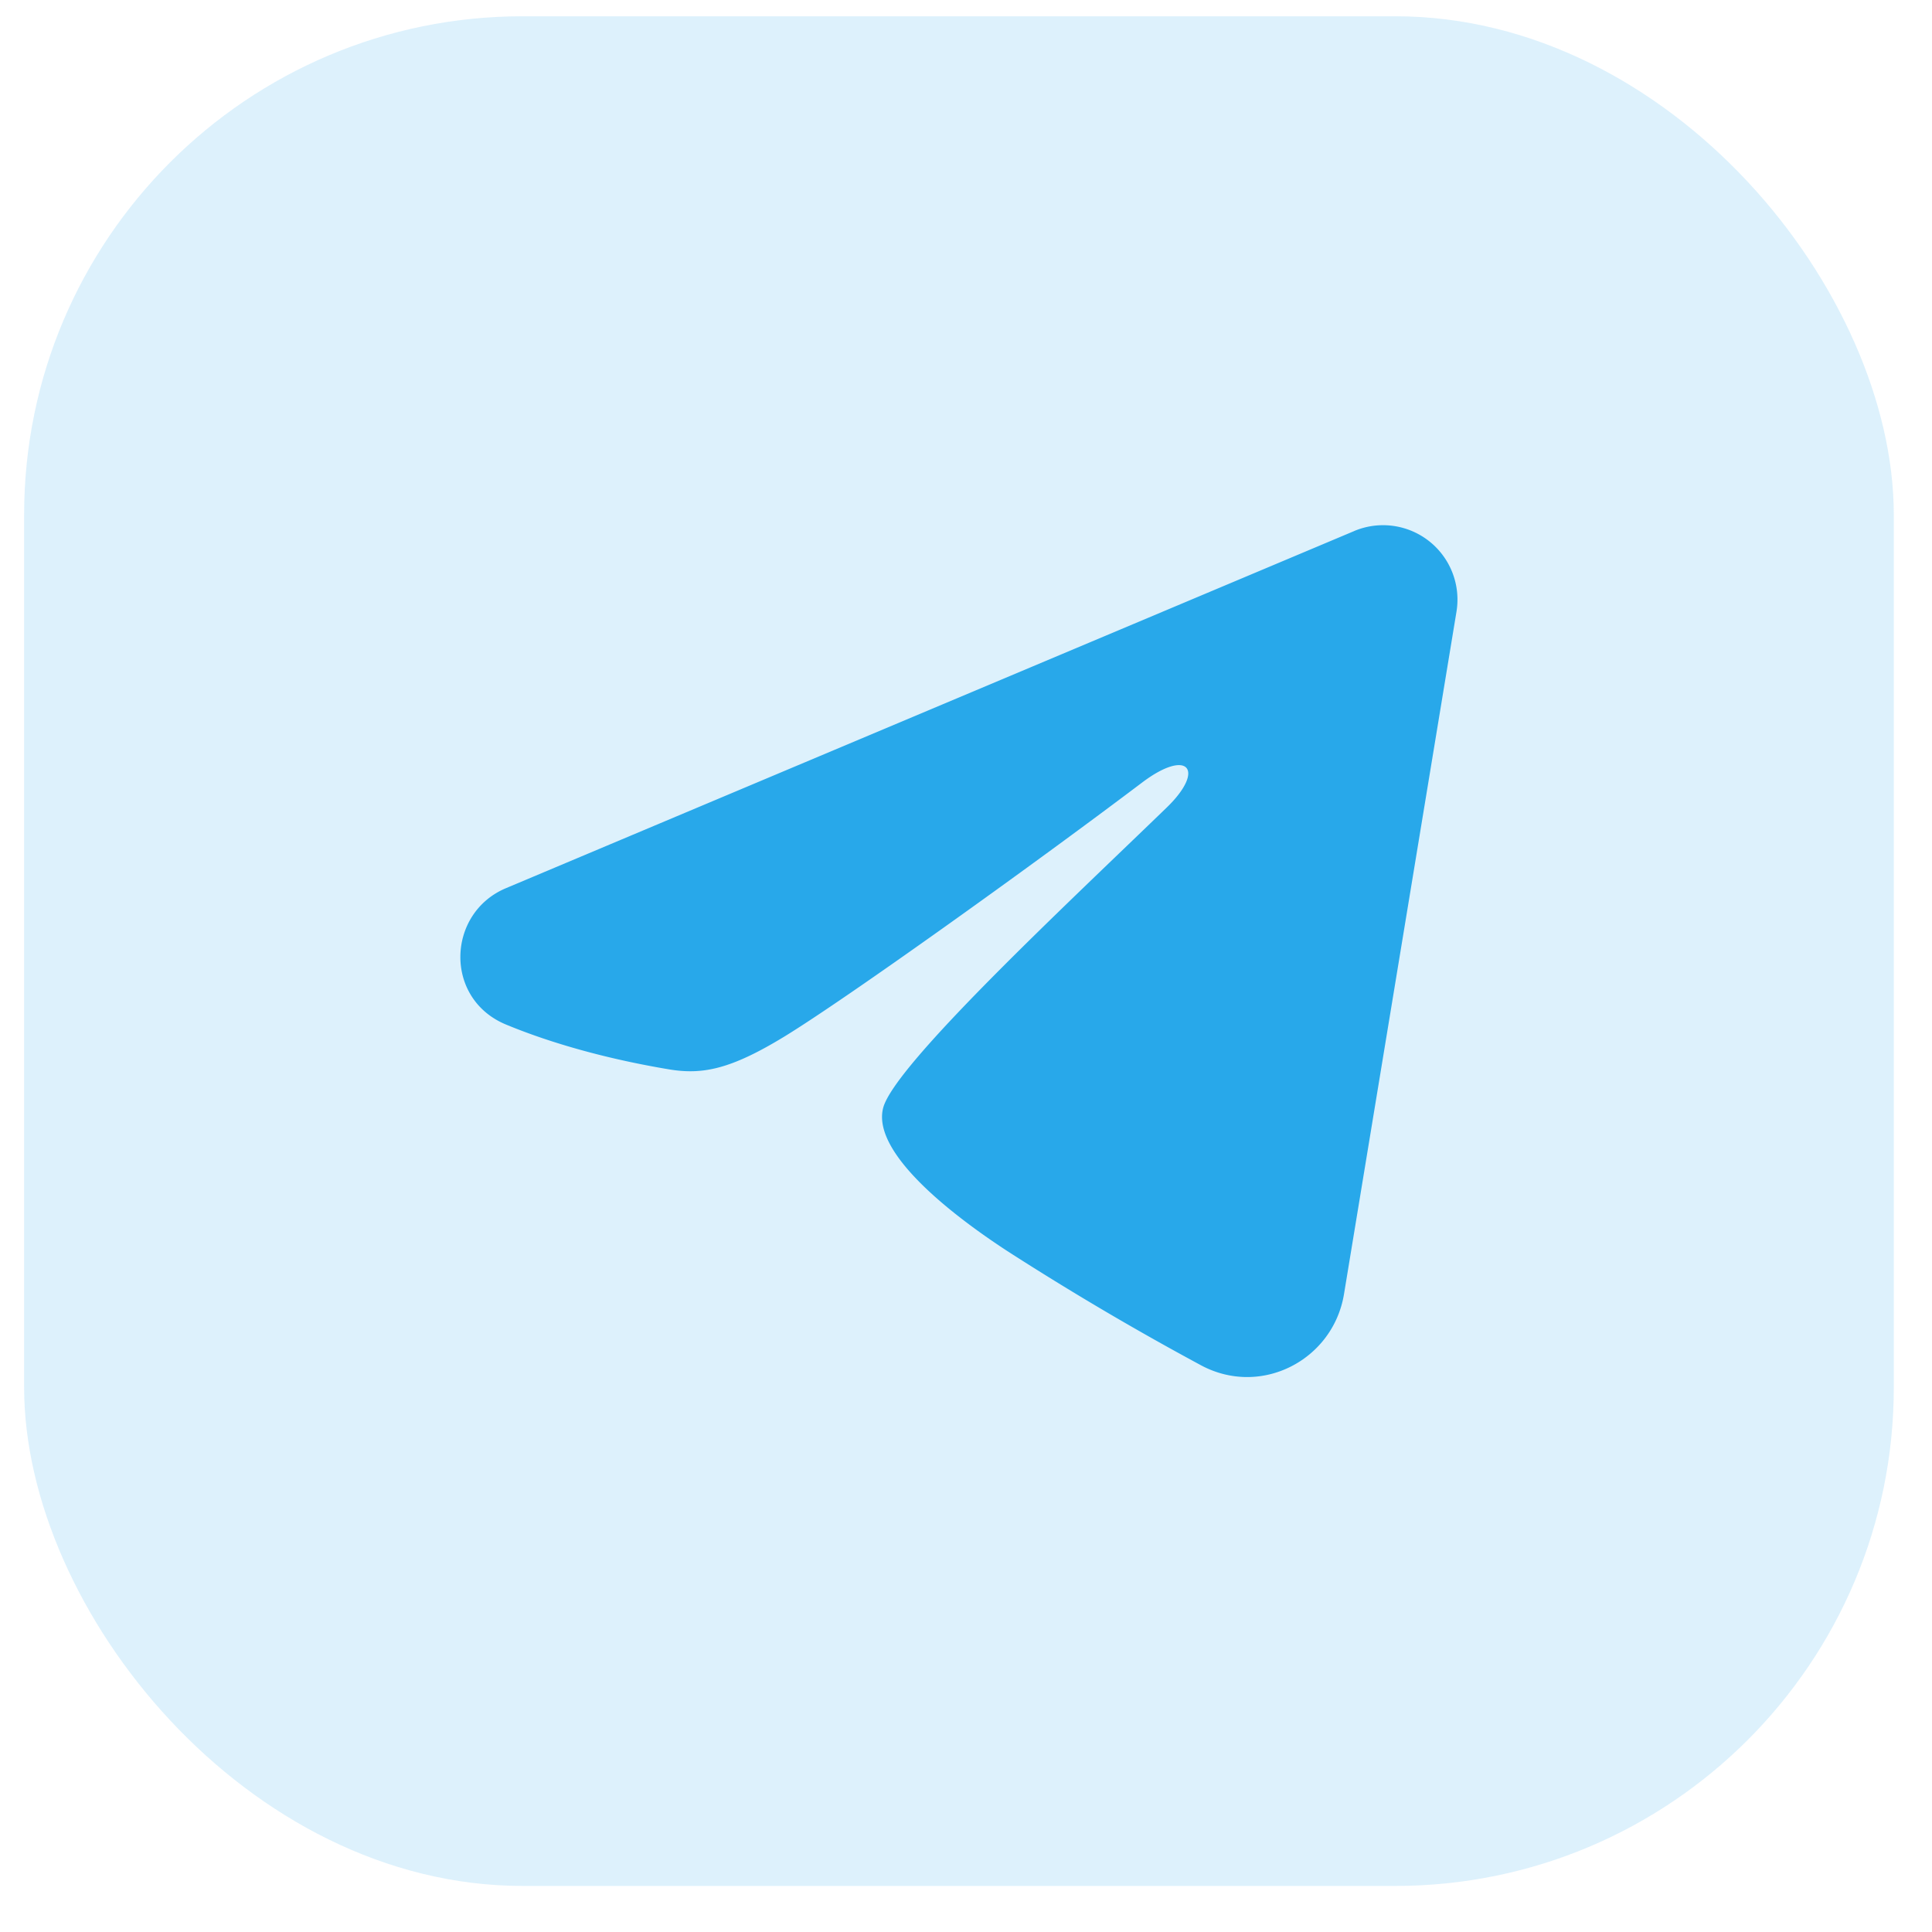
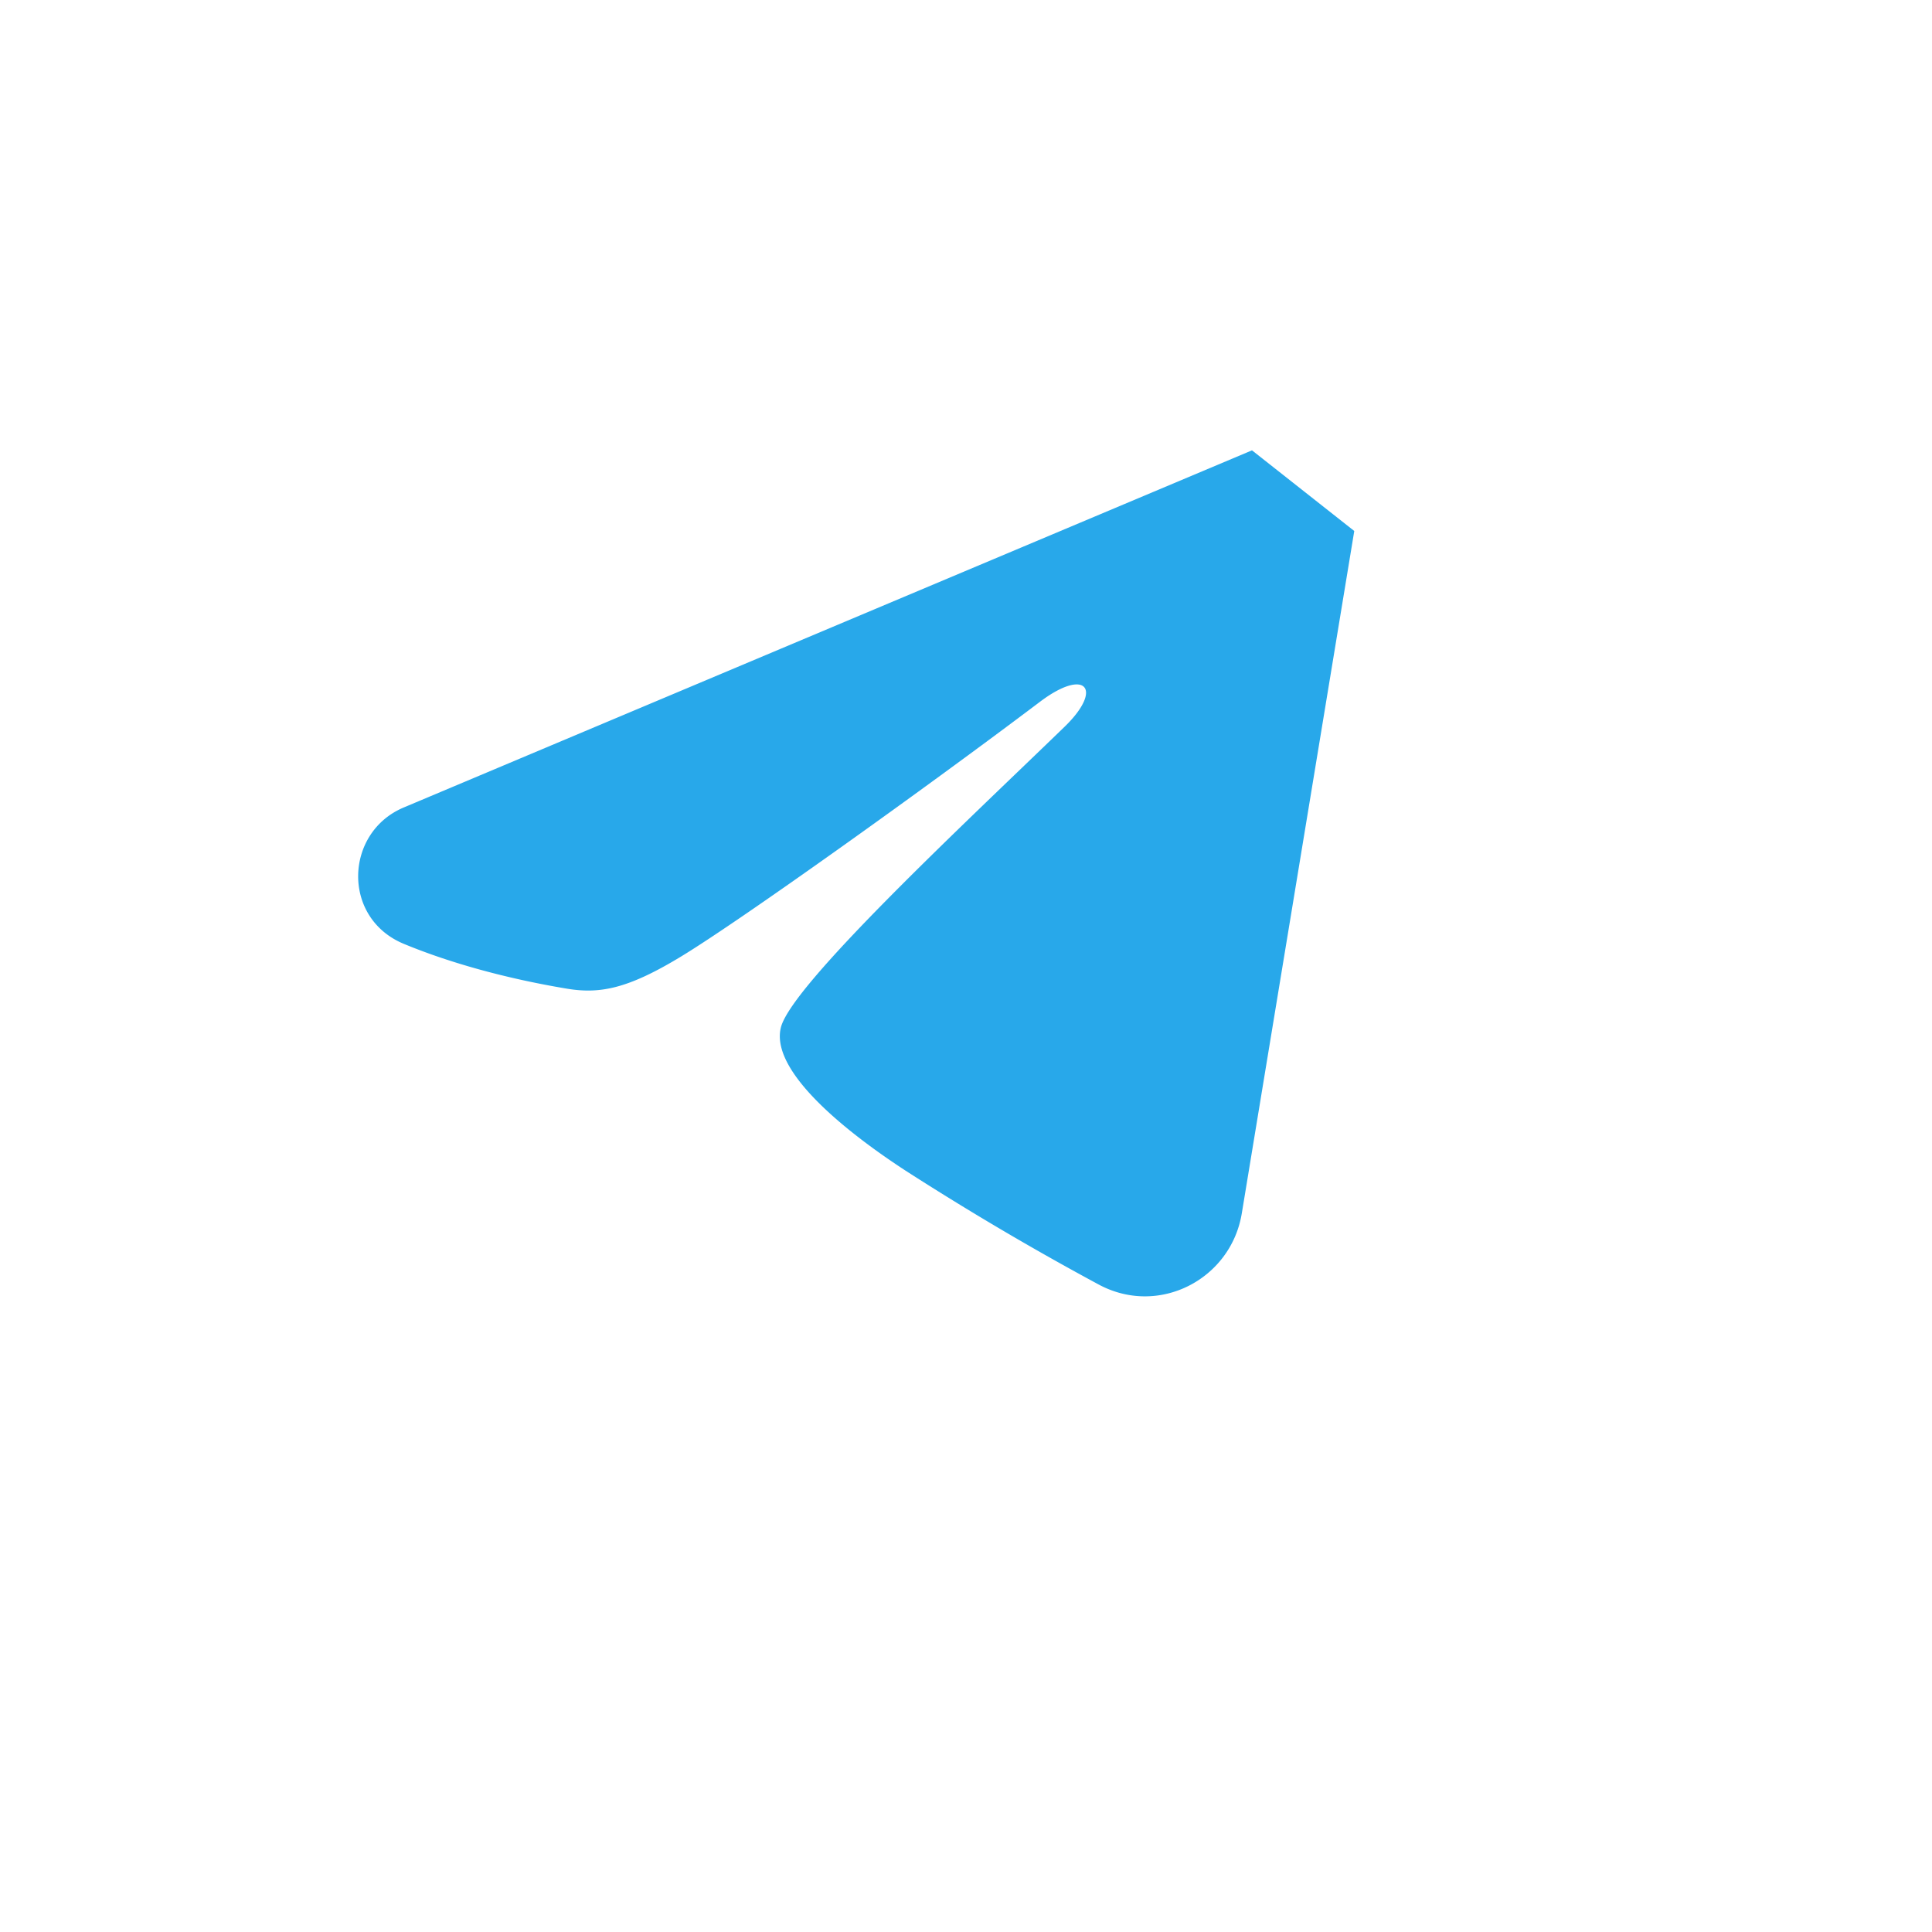
<svg xmlns="http://www.w3.org/2000/svg" width="31" height="31" fill="none">
-   <rect x=".387" y=".261" width="30" height="30" rx="8" fill="#28A8EA" fill-opacity=".16" />
-   <path fill-rule="evenodd" clip-rule="evenodd" d="M21.73 8.52a1.194 1.194 0 011.64 1.295l-1.805 10.951c-.175 1.057-1.334 1.663-2.303 1.136a46.492 46.492 0 01-3.096-1.826c-.542-.354-2.2-1.488-1.996-2.296.175-.69 2.961-3.283 4.553-4.825.625-.606.34-.956-.398-.398-1.832 1.383-4.774 3.487-5.747 4.08-.858.522-1.306.61-1.84.522-.977-.163-1.882-.414-2.62-.72-.999-.415-.95-1.787-.001-2.187l13.612-5.731z" fill="#28A8EA" />
+   <path fill-rule="evenodd" clip-rule="evenodd" d="M21.73 8.52l-1.805 10.951c-.175 1.057-1.334 1.663-2.303 1.136a46.492 46.492 0 01-3.096-1.826c-.542-.354-2.2-1.488-1.996-2.296.175-.69 2.961-3.283 4.553-4.825.625-.606.34-.956-.398-.398-1.832 1.383-4.774 3.487-5.747 4.08-.858.522-1.306.61-1.84.522-.977-.163-1.882-.414-2.62-.72-.999-.415-.95-1.787-.001-2.187l13.612-5.731z" fill="#28A8EA" />
</svg>